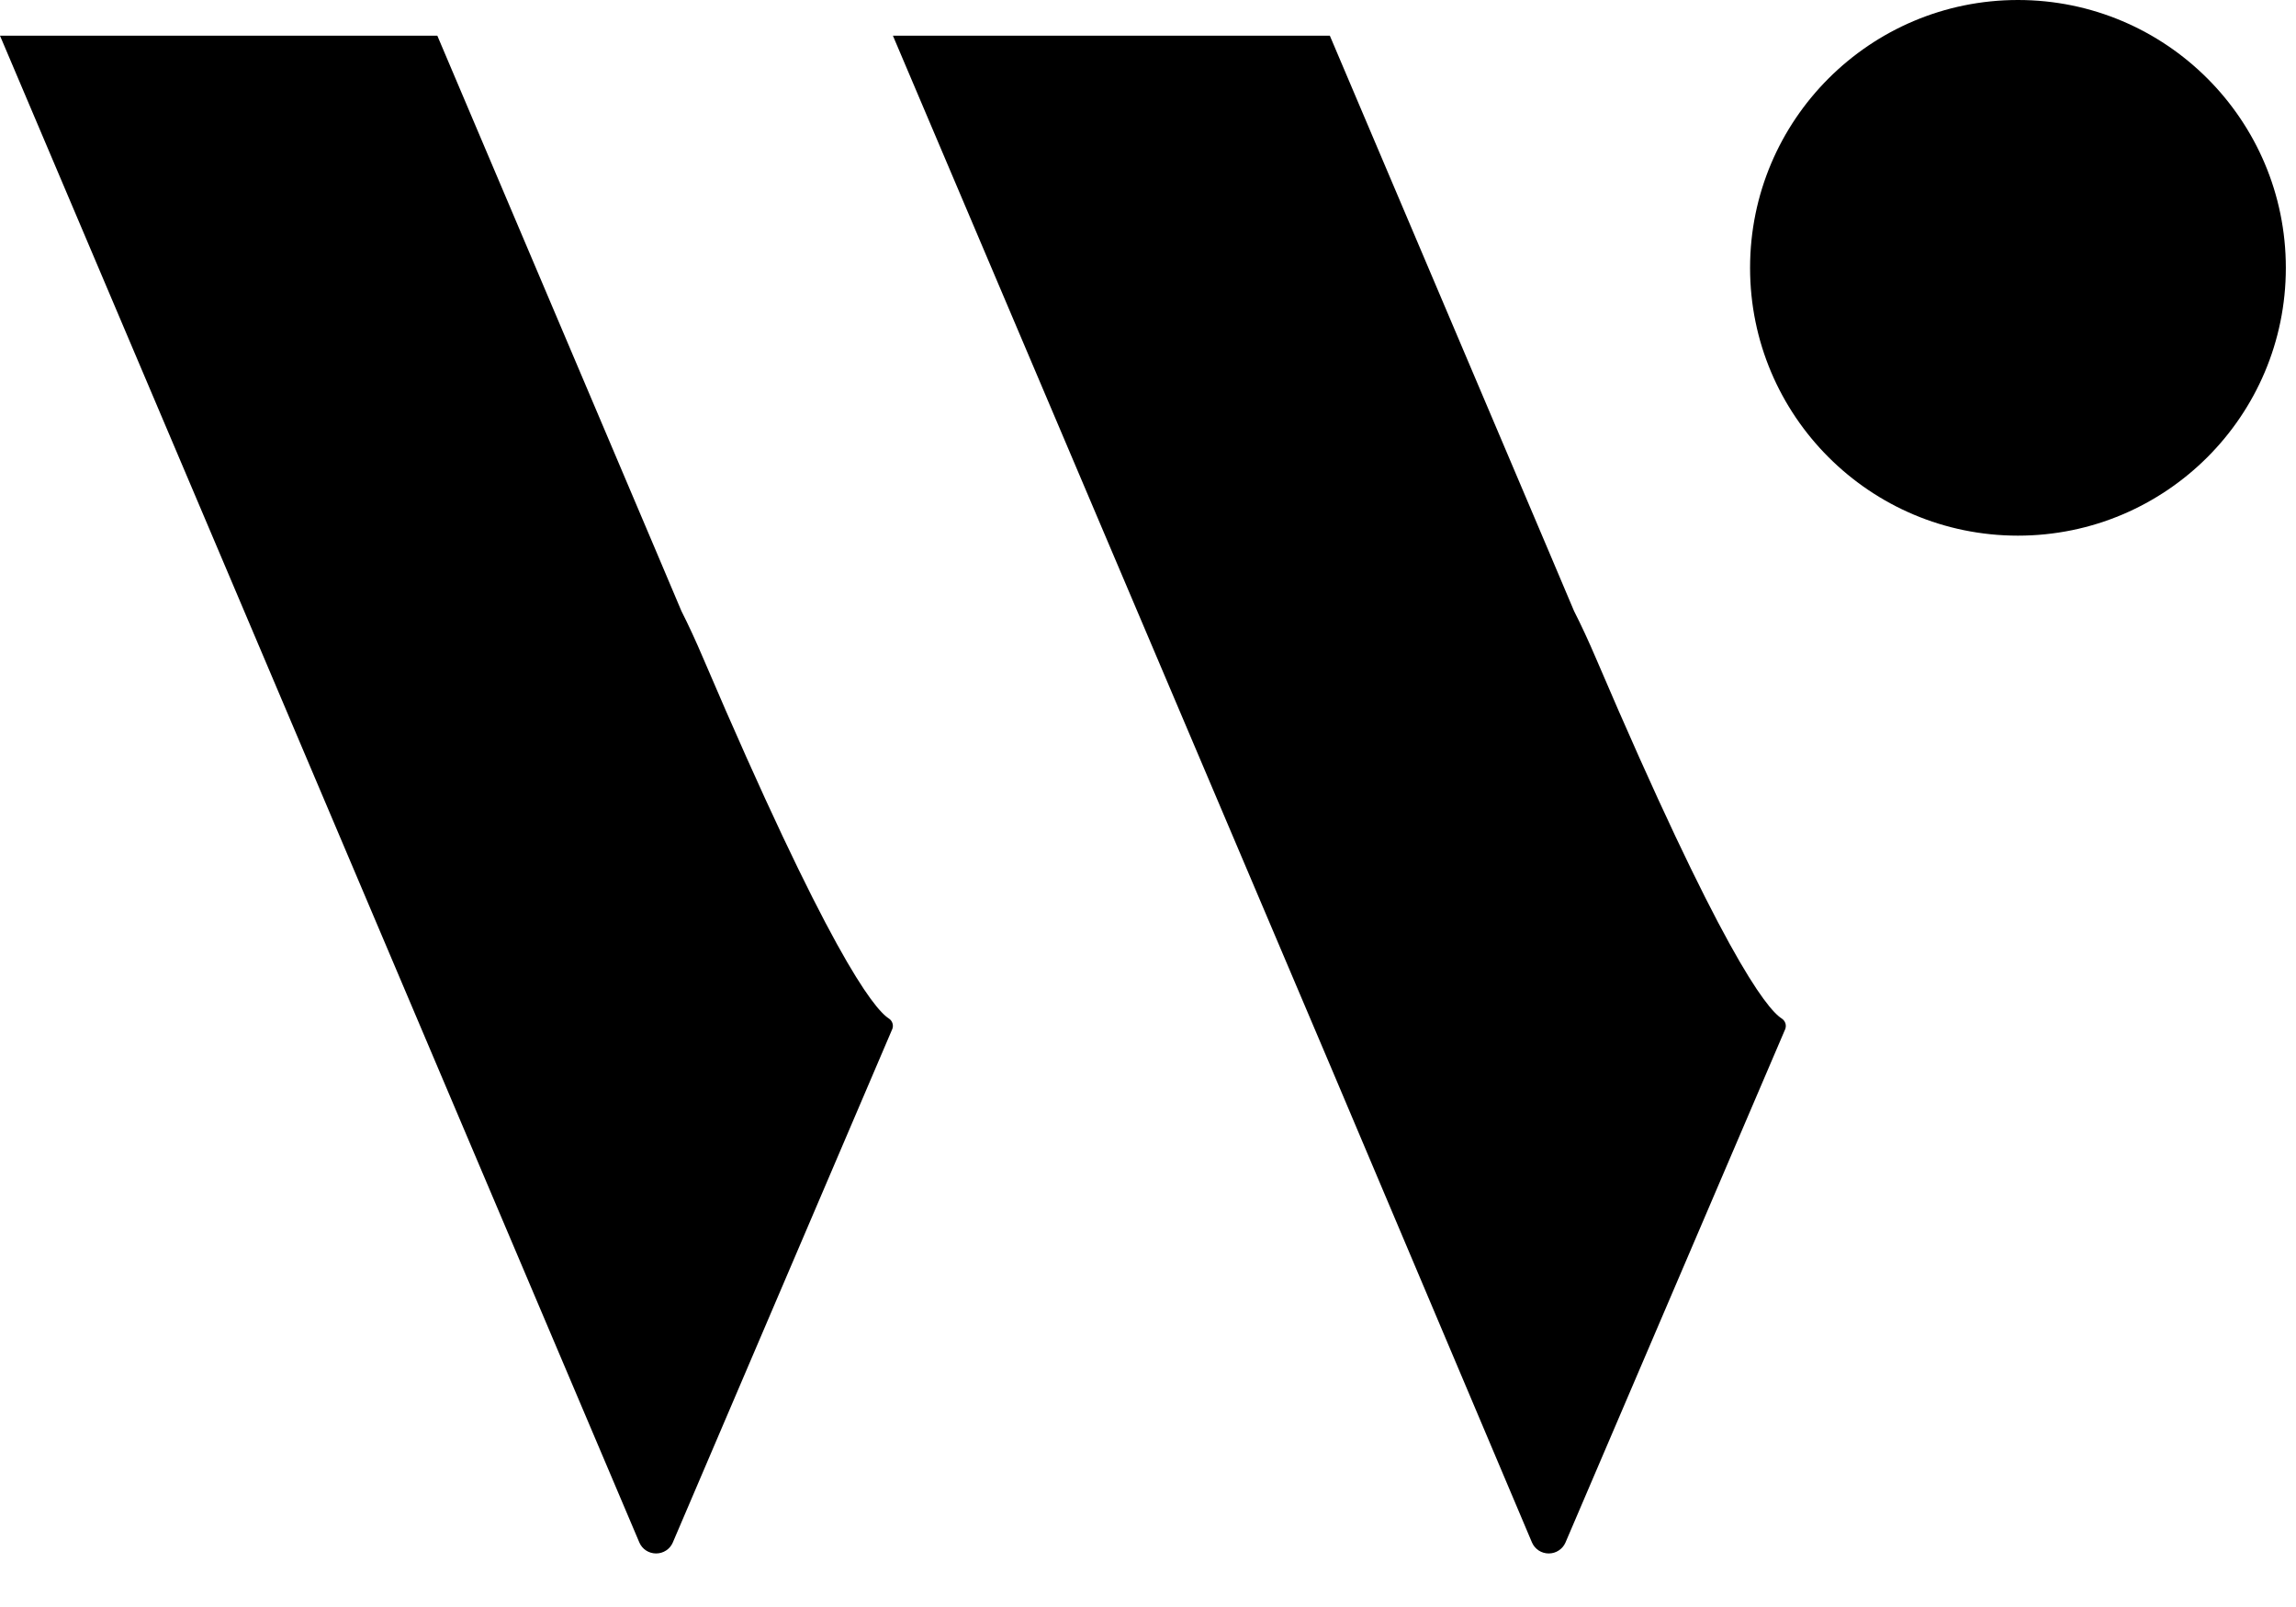
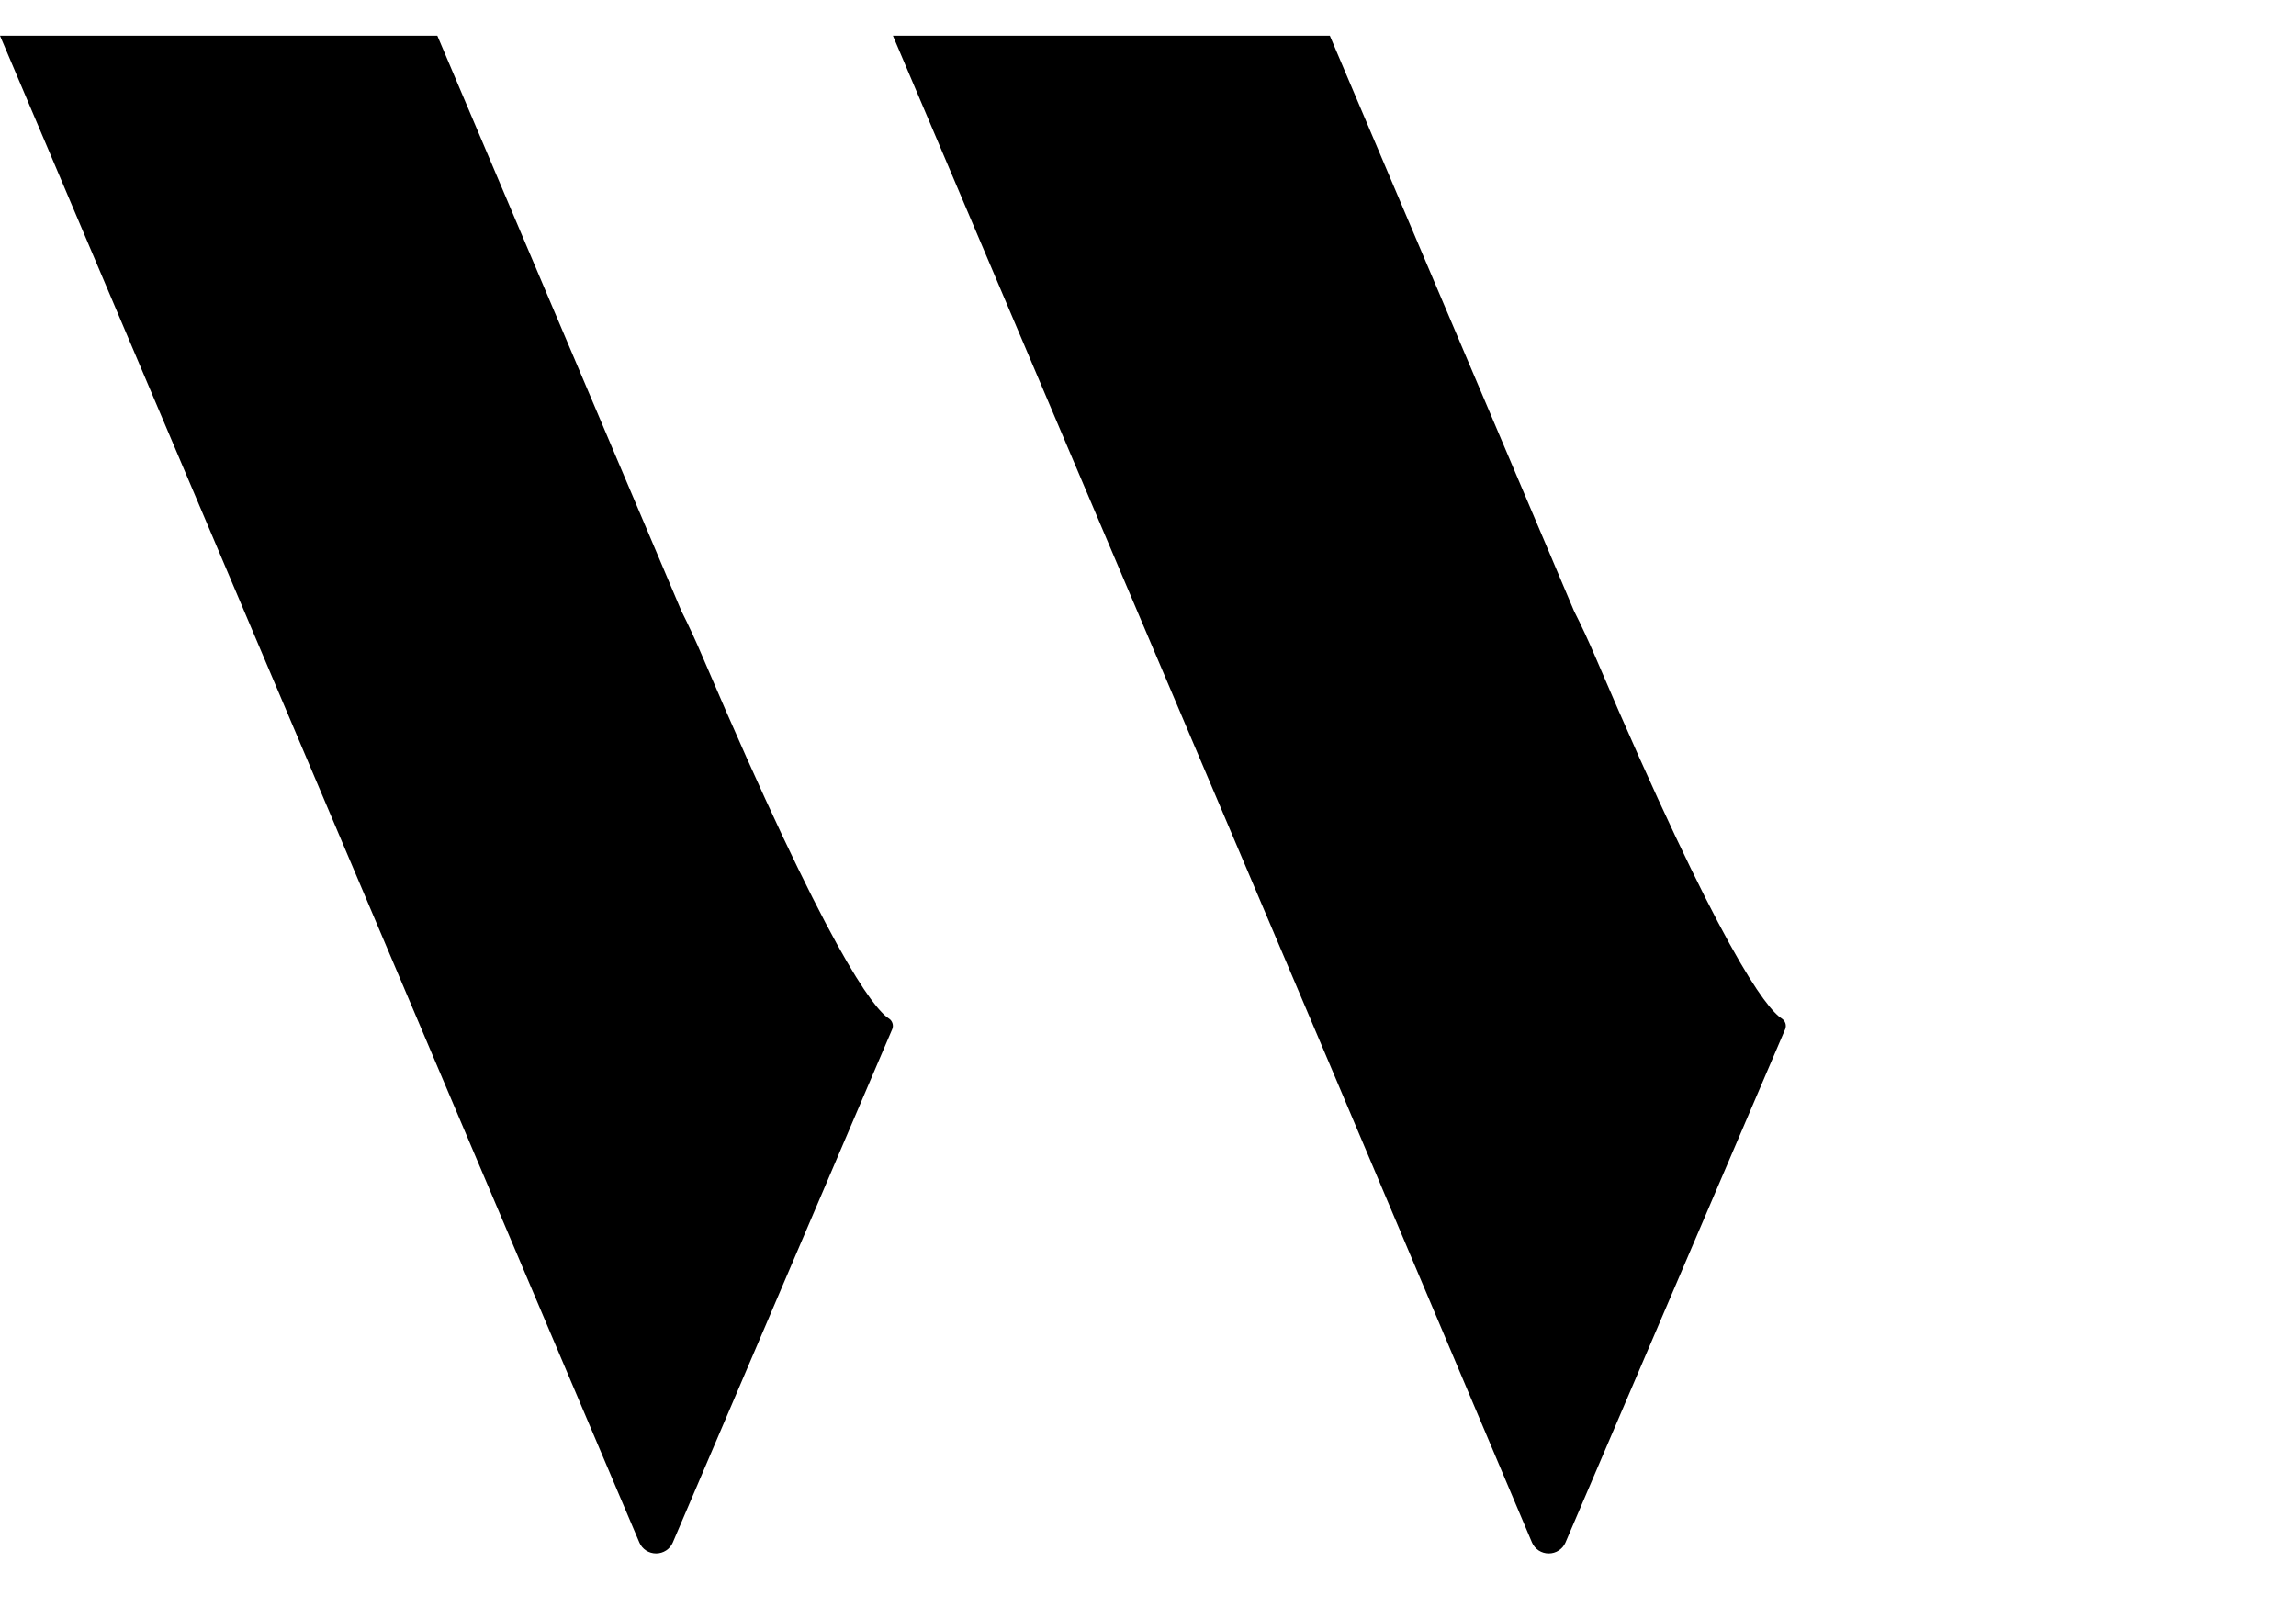
<svg xmlns="http://www.w3.org/2000/svg" width="40" height="28" viewBox="0 0 40 28" fill="none">
  <g id="logo">
    <g id="i">
      <path id="vector" fill-rule="evenodd" clip-rule="evenodd" d="M15.485 17.746C15.21 17.568 14.419 16.543 12.254 11.476C12.118 11.156 11.991 10.883 11.872 10.648L11.429 9.601L7.619 0.622H0L3.81 9.601L7.619 18.581L11.139 26.877C11.163 26.933 11.203 26.981 11.255 27.015C11.307 27.049 11.368 27.067 11.43 27.067C11.492 27.067 11.553 27.049 11.605 27.015C11.657 26.981 11.697 26.933 11.721 26.877L15.545 17.93C15.558 17.897 15.559 17.861 15.548 17.828C15.537 17.794 15.515 17.765 15.485 17.746Z" fill="currentColor" />
      <path id="vector_2" fill-rule="evenodd" clip-rule="evenodd" d="M31.04 17.746C30.764 17.568 29.972 16.542 27.806 11.474C27.67 11.156 27.543 10.883 27.423 10.648L26.98 9.601L23.168 0.622H15.556L19.368 9.601L23.181 18.581L26.69 26.877C26.714 26.933 26.755 26.981 26.806 27.015C26.858 27.049 26.919 27.067 26.981 27.067C27.044 27.067 27.105 27.049 27.156 27.015C27.208 26.981 27.249 26.933 27.273 26.877L31.102 17.93C31.114 17.897 31.115 17.861 31.104 17.827C31.092 17.794 31.07 17.765 31.04 17.746Z" fill="currentColor" />
-       <path id="vector_3" d="M35.156 9.333C37.733 9.333 39.823 7.244 39.823 4.667C39.823 2.089 37.733 0 35.156 0C32.579 0 30.489 2.089 30.489 4.667C30.489 7.244 32.579 9.333 35.156 9.333Z" fill="currentColor" />
    </g>
  </g>
</svg>